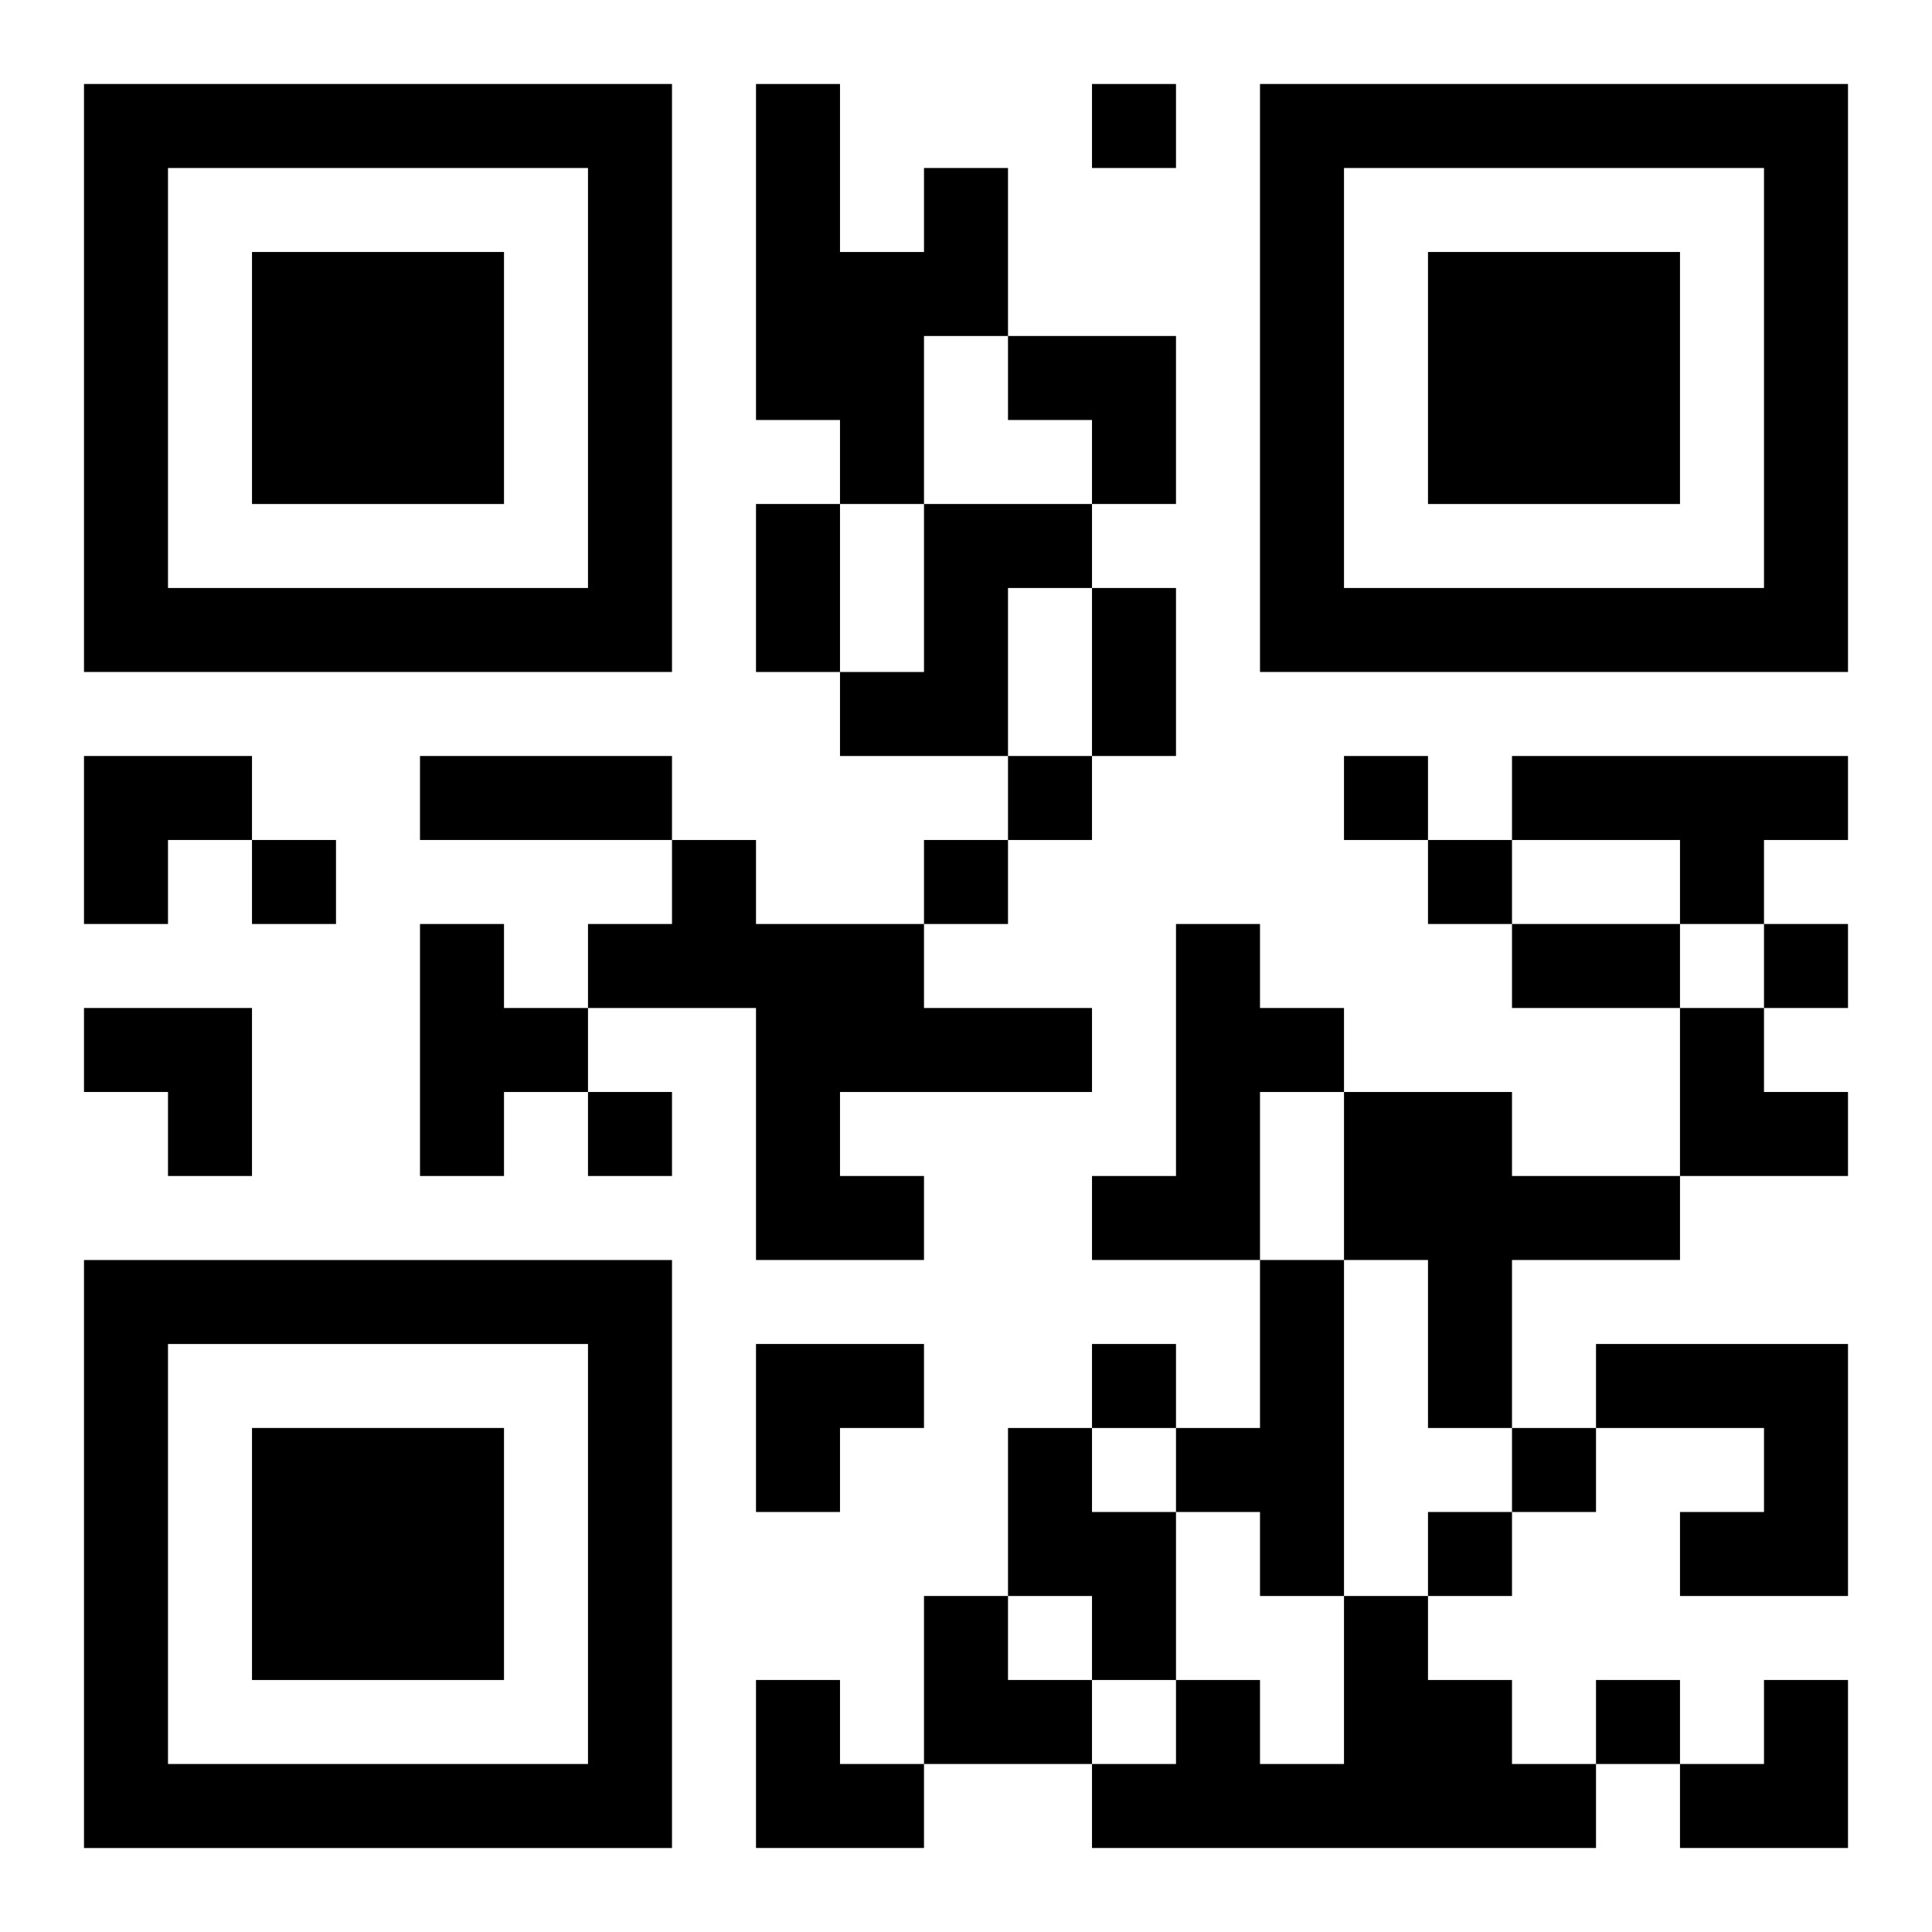
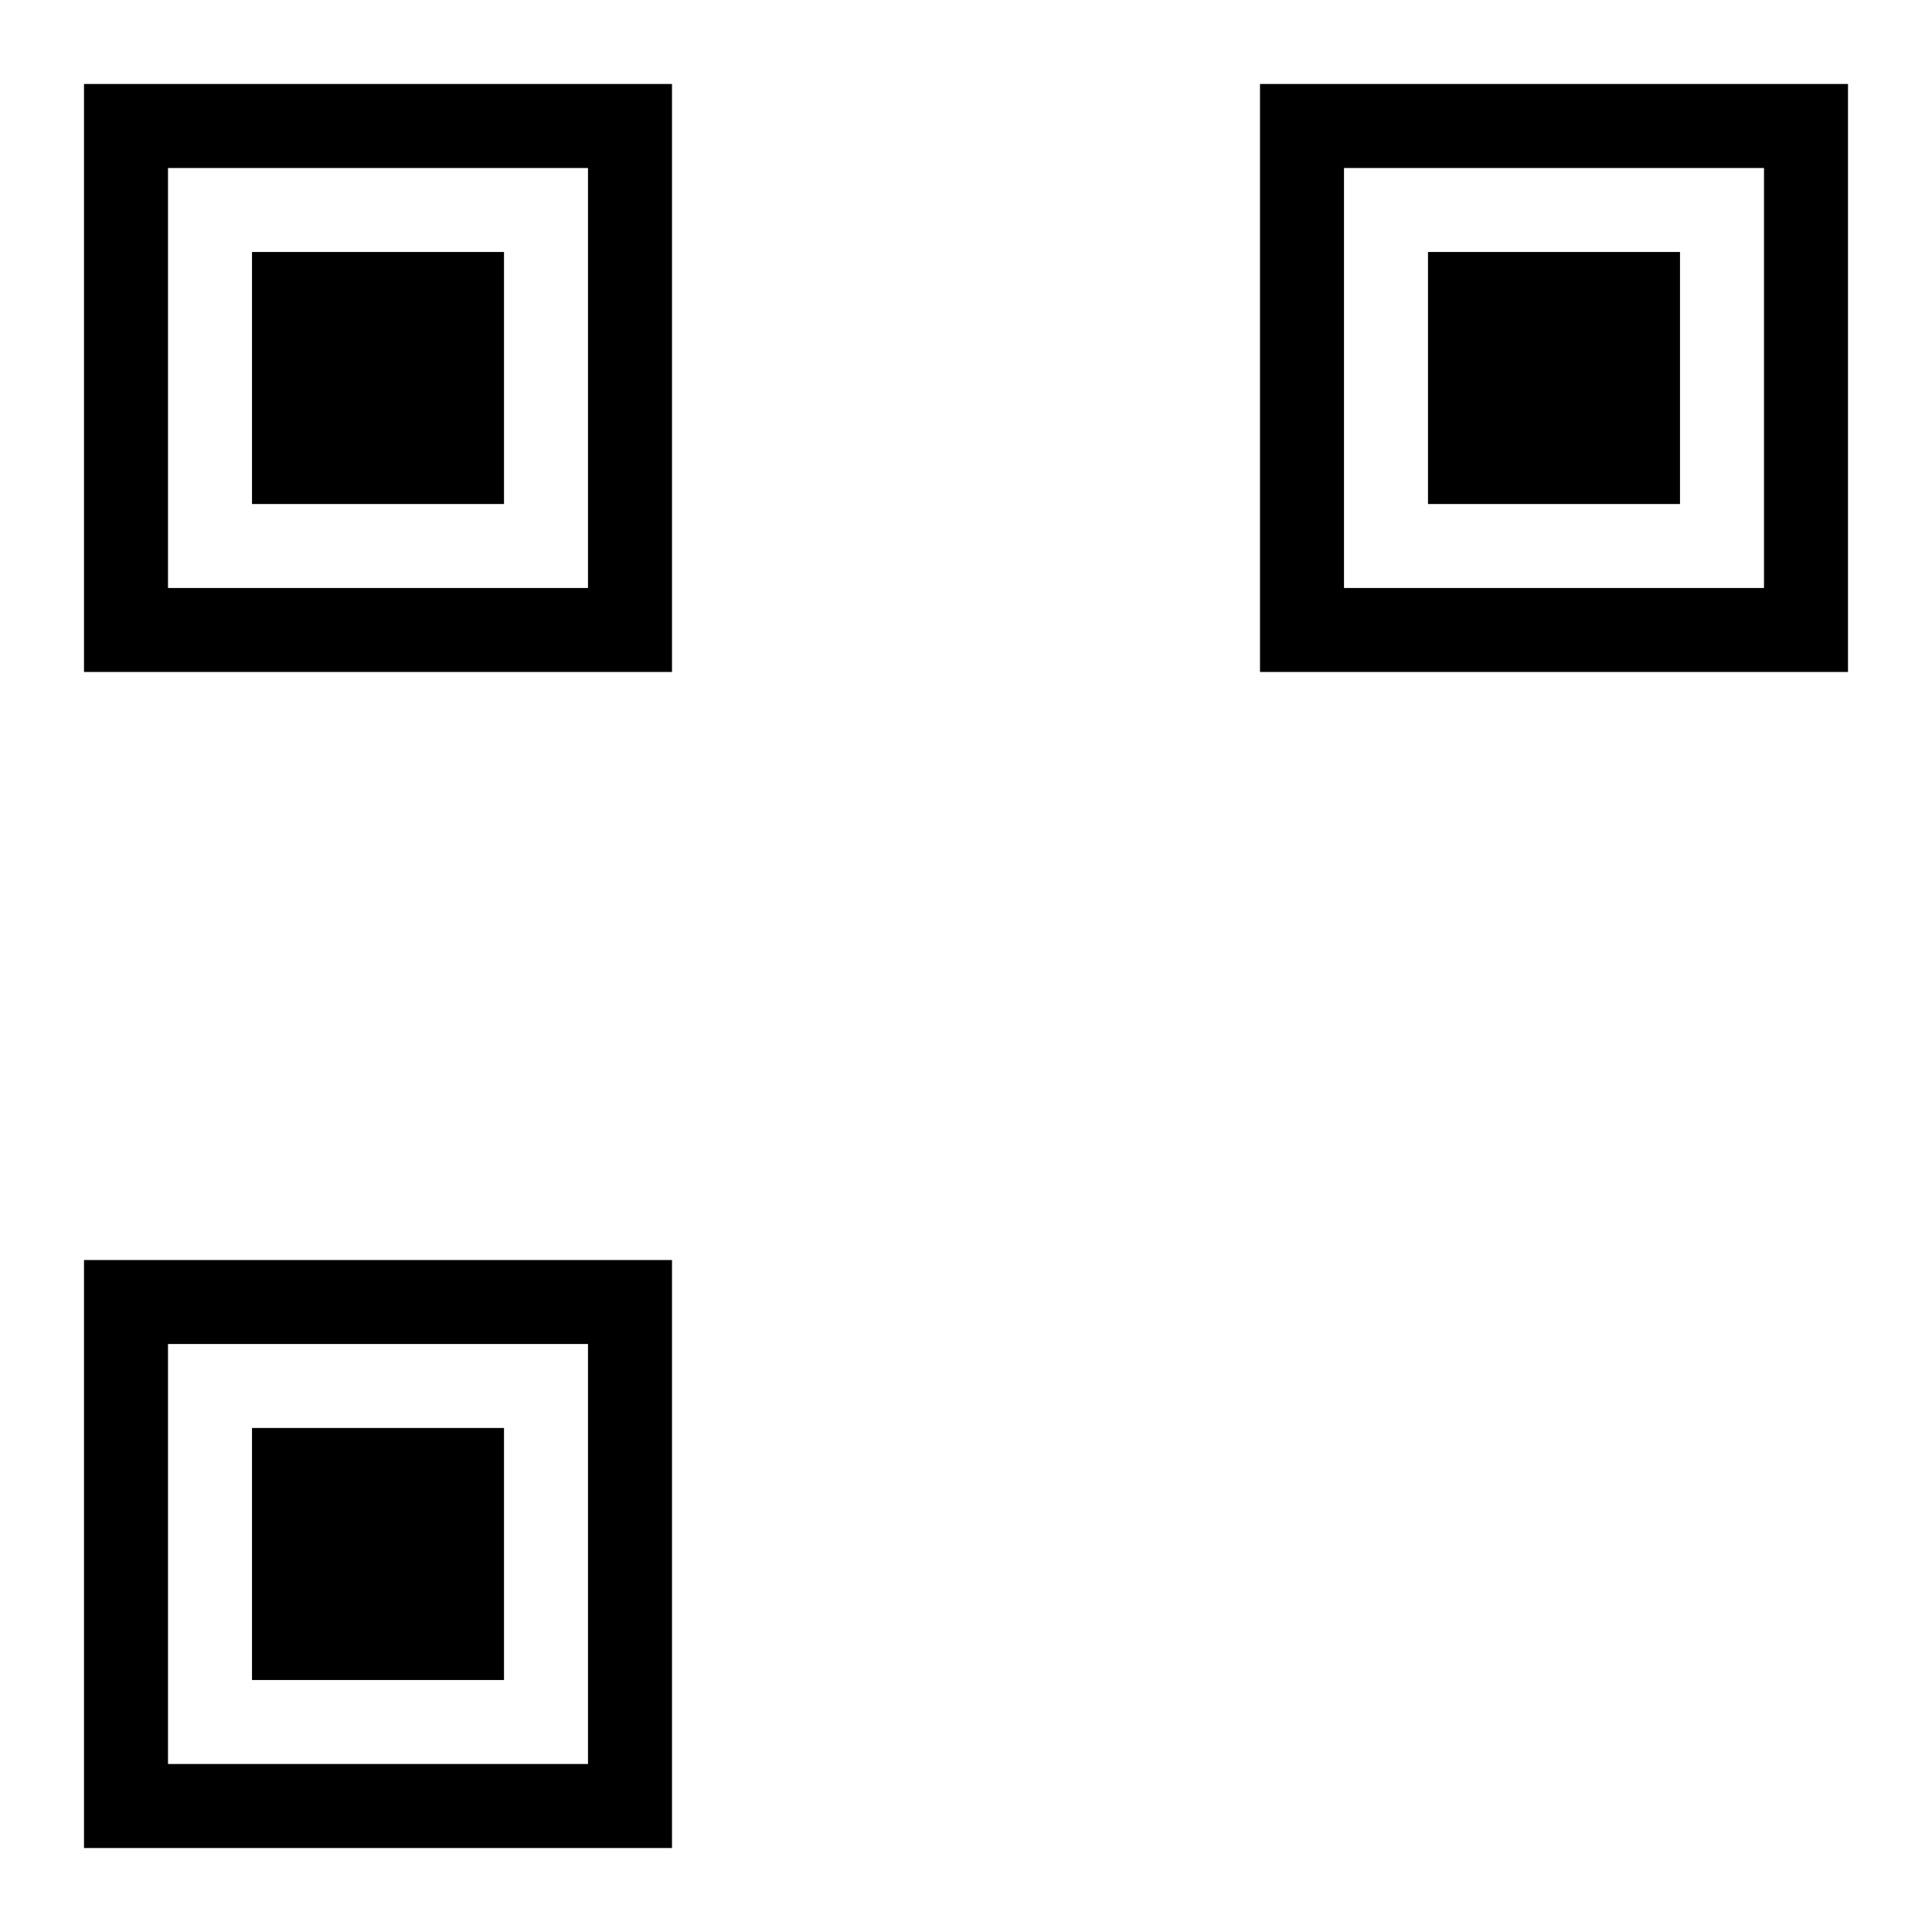
<svg xmlns="http://www.w3.org/2000/svg" xmlns:xlink="http://www.w3.org/1999/xlink" width="250" height="250" baseProfile="full" version="1.1" viewBox="-1 -1 23 23">
  <symbol id="a">
    <path d="m0 7v7h7v-7h-7zm1 1h5v5h-5v-5zm1 1v3h3v-3h-3z" />
  </symbol>
  <use y="-7" xlink:href="#a" />
  <use y="7" xlink:href="#a" />
  <use x="14" y="-7" xlink:href="#a" />
-   <path d="m10 1h1v2h-1v2h-1v-1h-1v-4h1v2h1v-1m0 4h2v1h-1v2h-2v-1h1v-2m7 3h4v1h-1v1h-1v-1h-2v-1m-10 1h1v1h2v1h2v1h-3v1h1v1h-2v-3h-2v-1h1v-1m-3 1h1v1h1v1h-1v1h-1v-3m9 0h1v1h1v1h-1v2h-2v-1h1v-3m2 2h2v1h2v1h-2v2h-1v-2h-1v-2m-1 2h1v4h-1v-1h-1v-1h1v-2m4 1h3v3h-2v-1h1v-1h-2v-1m-7 1h1v1h1v2h-1v-1h-1v-2m4 2h1v1h1v1h1v1h-6v-1h1v-1h1v1h1v-2m-3-18v1h1v-1h-1m-1 8v1h1v-1h-1m4 0v1h1v-1h-1m-13 1v1h1v-1h-1m8 0v1h1v-1h-1m6 0v1h1v-1h-1m4 1v1h1v-1h-1m-14 2v1h1v-1h-1m6 3v1h1v-1h-1m5 1v1h1v-1h-1m-1 1v1h1v-1h-1m2 2v1h1v-1h-1m-10-14h1v2h-1v-2m4 1h1v2h-1v-2m-8 2h3v1h-3v-1m13 2h2v1h-2v-1m-6-7h2v2h-1v-1h-1zm-11 5h2v1h-1v1h-1zm0 3h2v2h-1v-1h-1zm19 0h1v1h1v1h-2zm-11 4h2v1h-1v1h-1zm2 3h1v1h1v1h-2zm-2 1h1v1h1v1h-2zm11 0m1 0h1v2h-2v-1h1z" />
</svg>